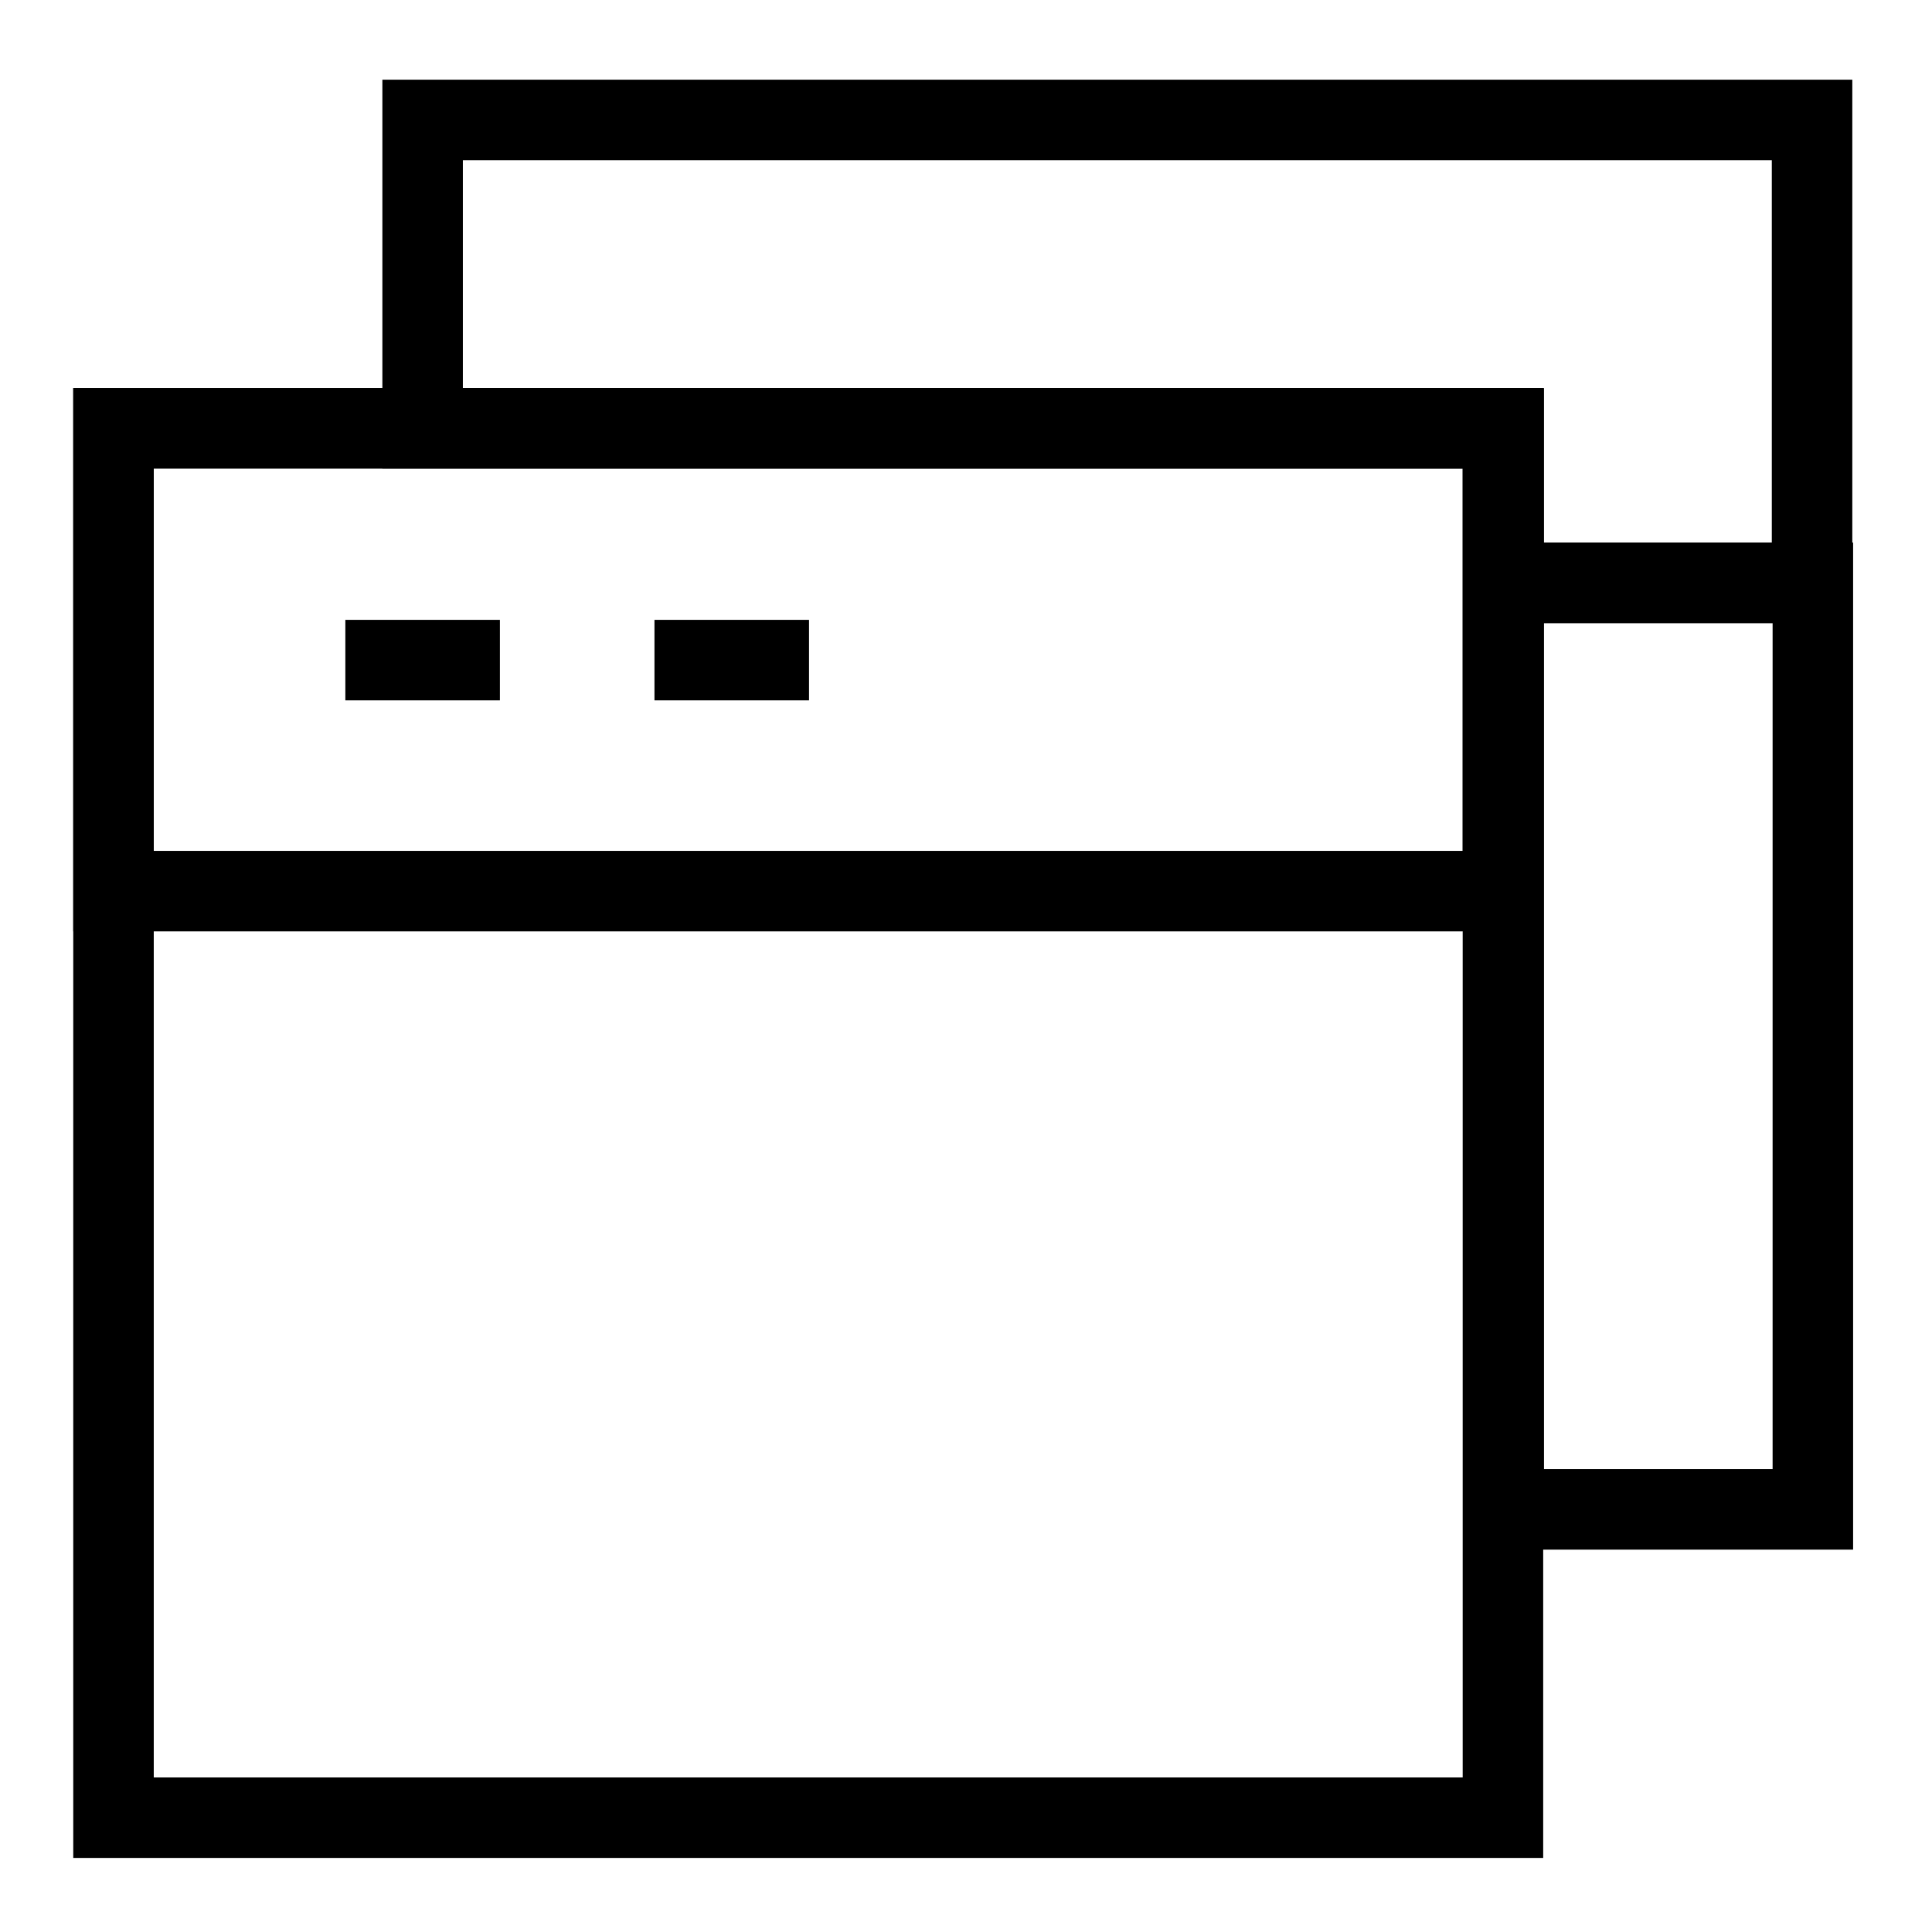
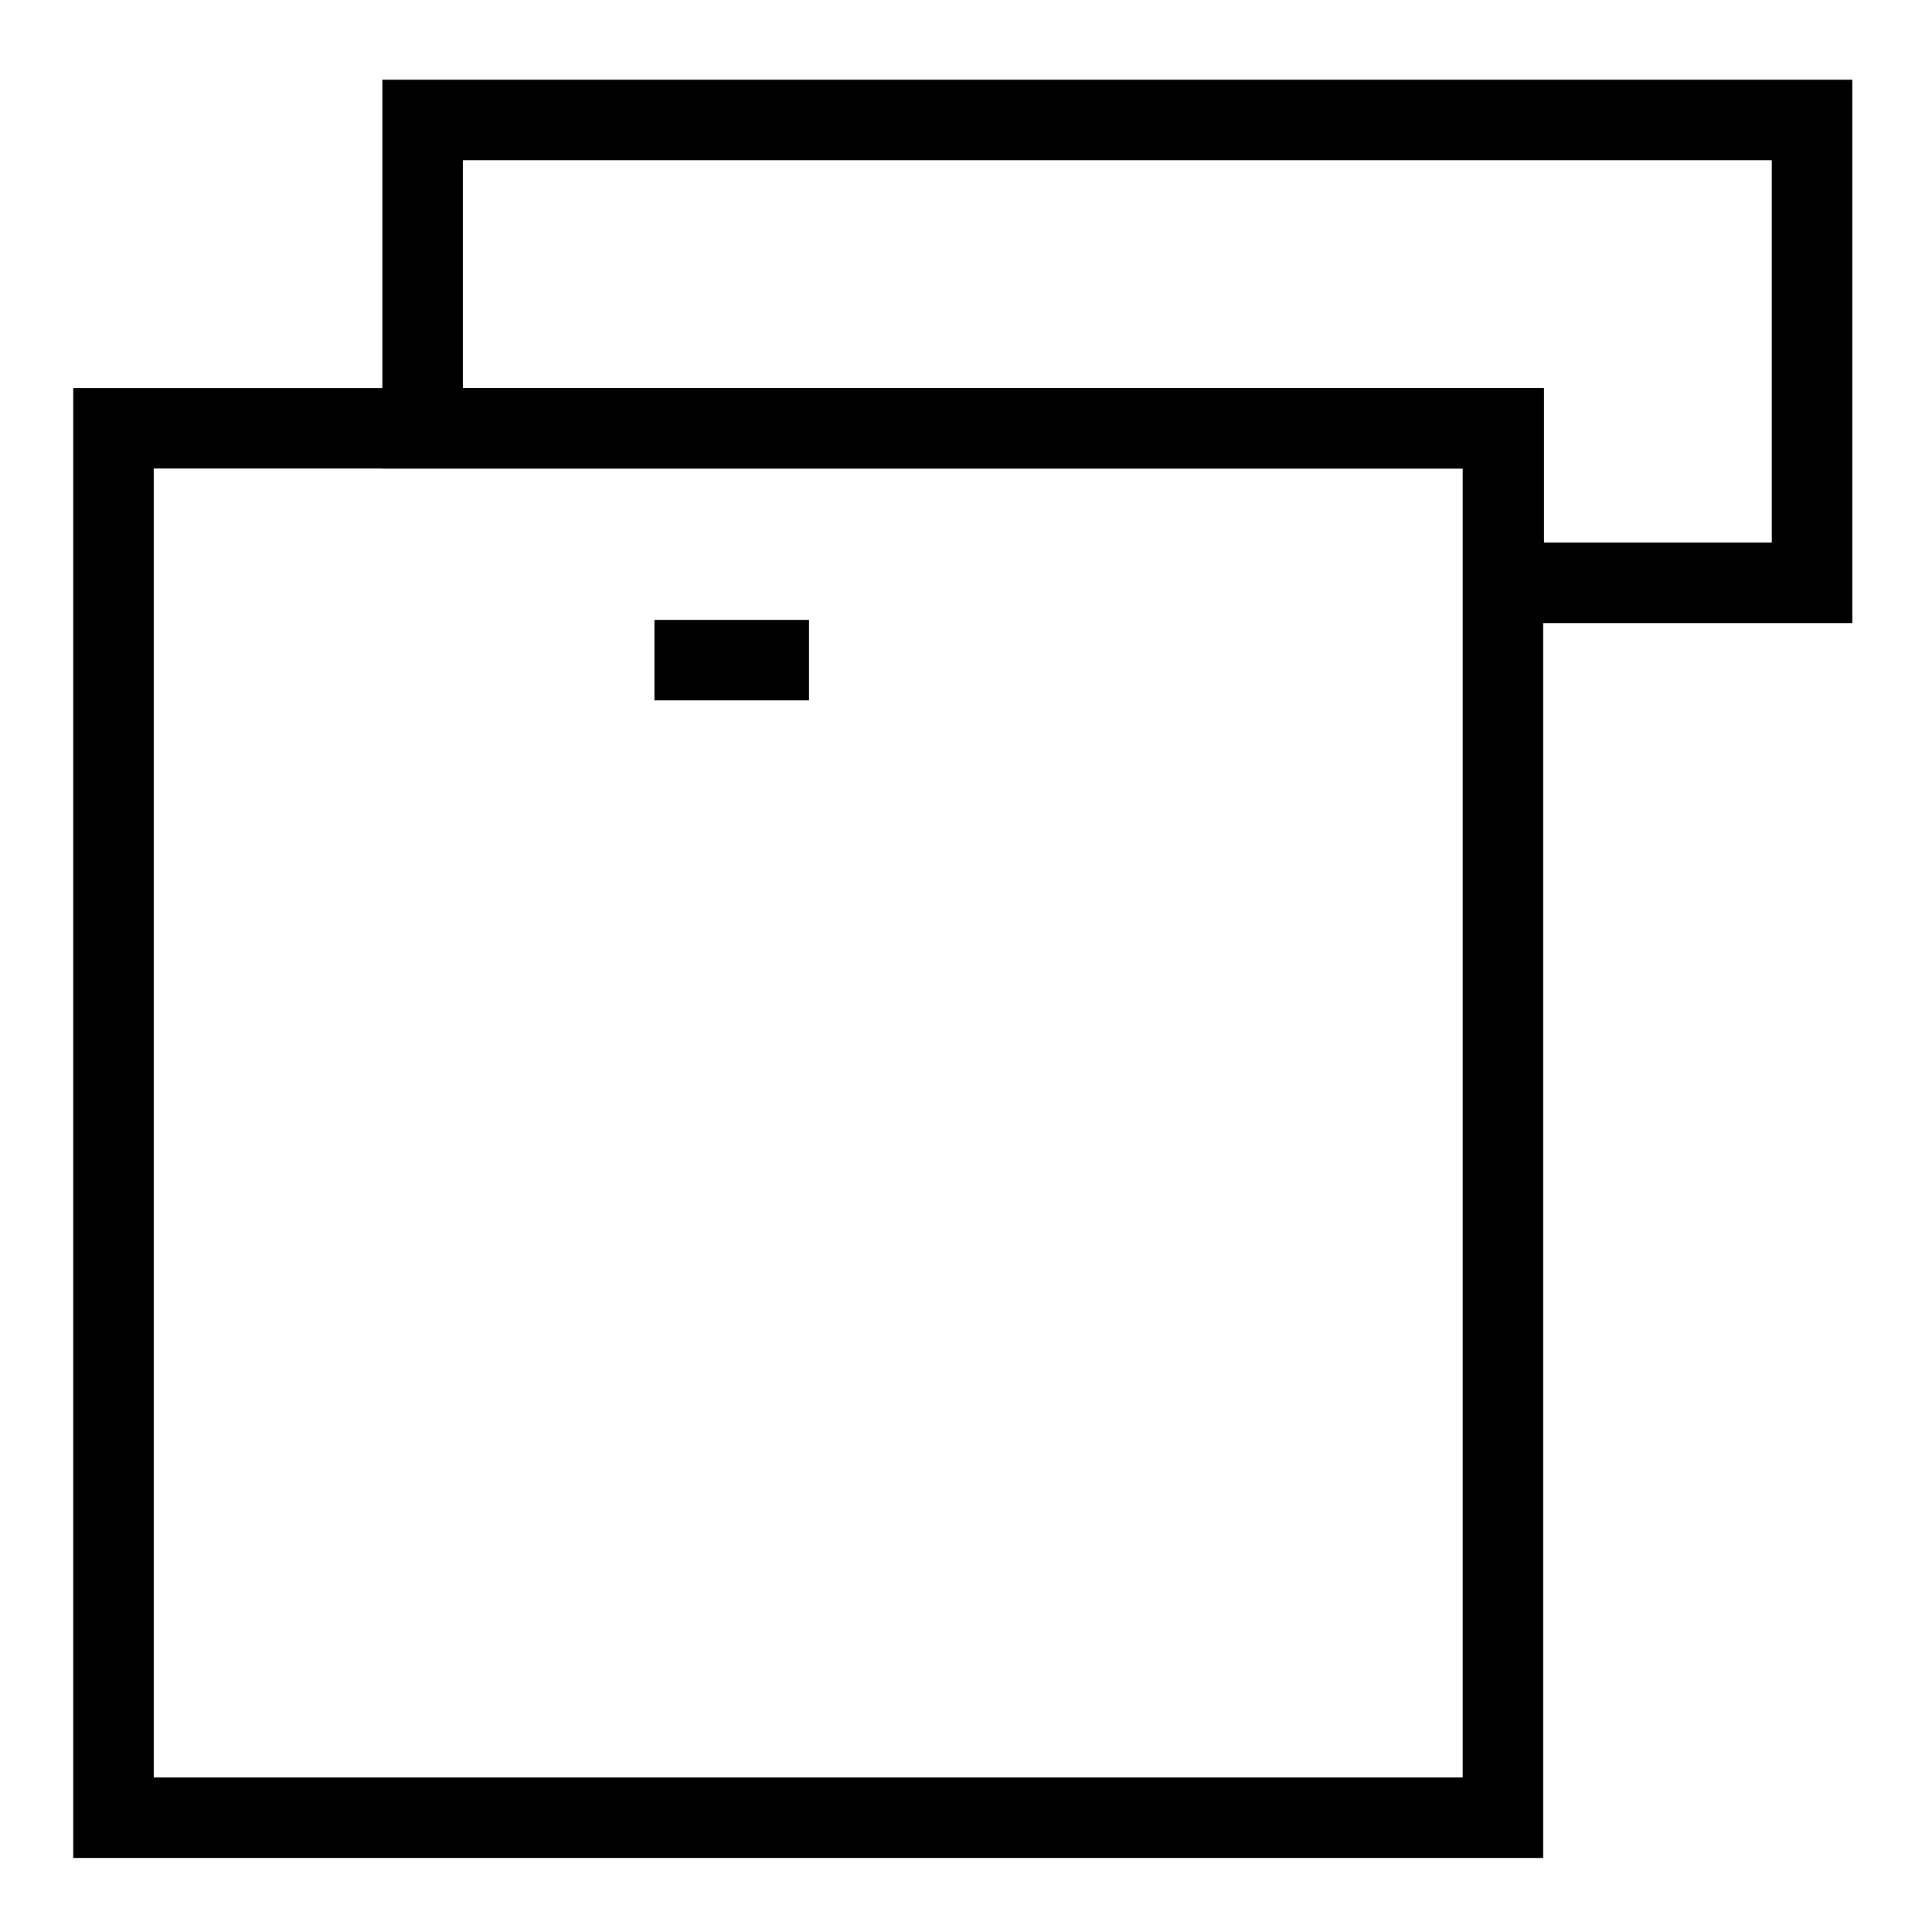
<svg xmlns="http://www.w3.org/2000/svg" viewBox="0 0 24 24" stroke-width="1" width="34" height="34" color="#000000">
  <defs>
    <style>.cls-637b8d40f95e86b59c57a2d8-1{fill:none;stroke:currentColor;stroke-miterlimit:10;}</style>
  </defs>
  <g id="roll_brush" data-name="roll brush">
    <rect class="cls-637b8d40f95e86b59c57a2d8-1" x="1.41" y="5.32" width="17.26" height="17.26" />
-     <rect class="cls-637b8d40f95e86b59c57a2d8-1" x="1.41" y="5.32" width="17.26" height="5.75" />
-     <rect class="cls-637b8d40f95e86b59c57a2d8-1" x="18.68" y="7.24" width="3.84" height="11.51" />
    <polygon class="cls-637b8d40f95e86b59c57a2d8-1" points="22.51 1.49 22.51 7.24 18.68 7.24 18.68 5.32 5.25 5.32 5.25 1.49 22.51 1.49" />
-     <line class="cls-637b8d40f95e86b59c57a2d8-1" x1="4.29" y1="8.2" x2="6.21" y2="8.2" />
    <line class="cls-637b8d40f95e86b59c57a2d8-1" x1="8.13" y1="8.2" x2="10.05" y2="8.2" />
  </g>
</svg>